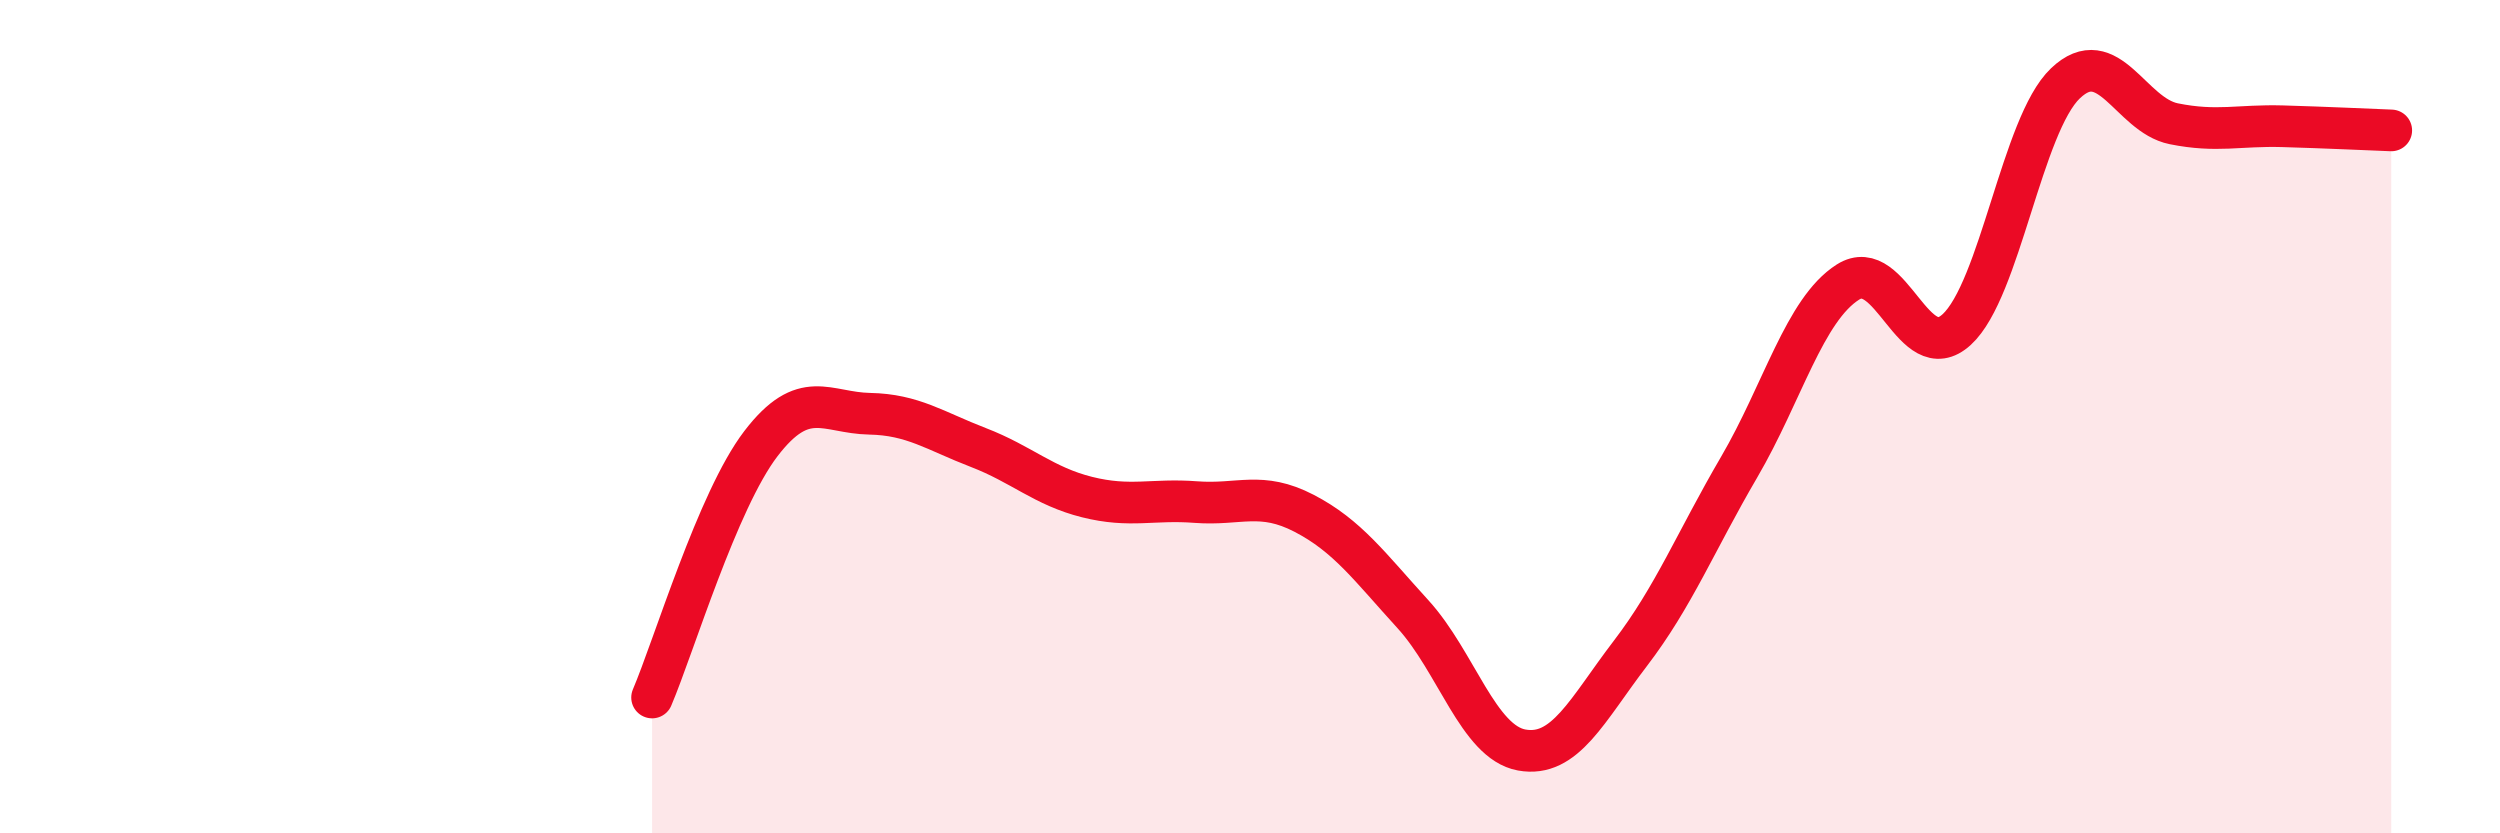
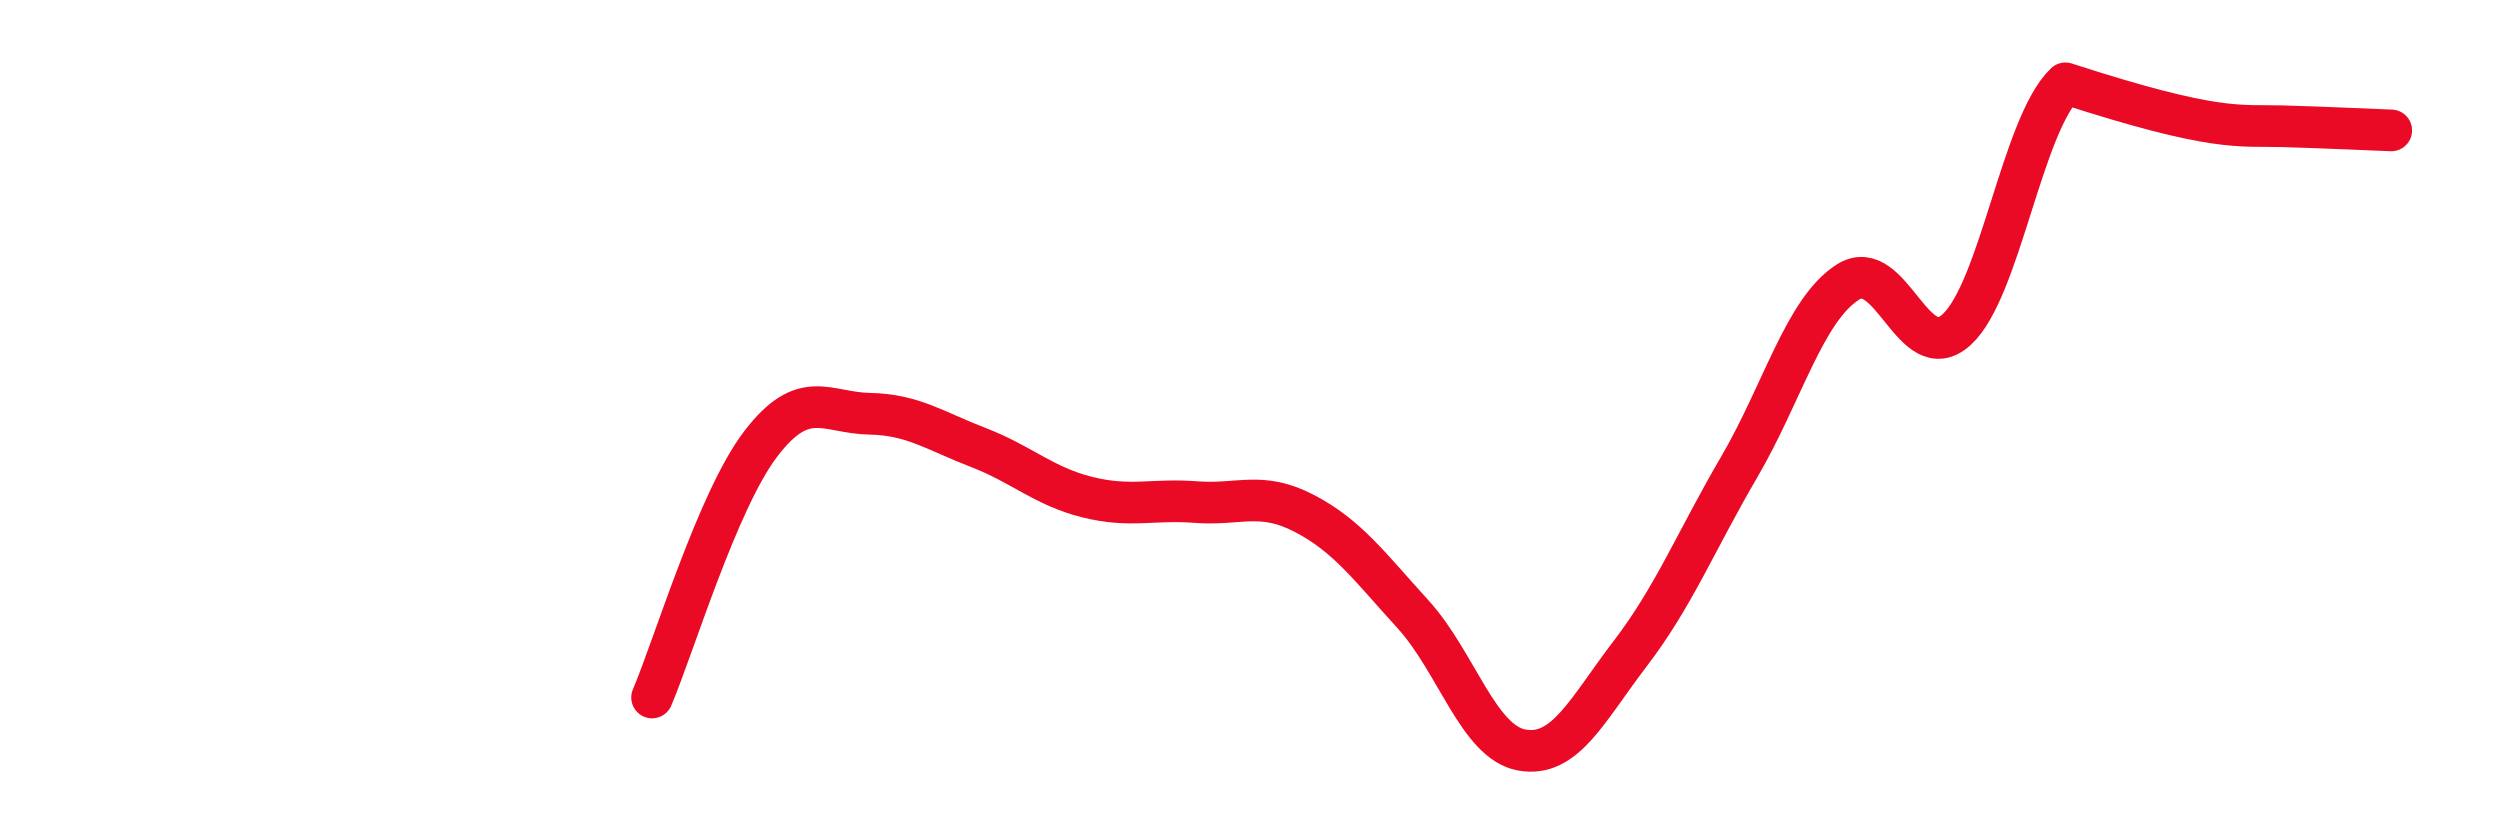
<svg xmlns="http://www.w3.org/2000/svg" width="60" height="20" viewBox="0 0 60 20">
-   <path d="M 15.65,16.74 C 16.17,15.52 17.22,12.01 18.26,10.65 C 19.3,9.29 19.83,9.91 20.87,9.93 C 21.91,9.95 22.44,10.34 23.48,10.74 C 24.52,11.14 25.05,11.67 26.09,11.93 C 27.13,12.19 27.66,11.97 28.7,12.05 C 29.74,12.13 30.26,11.78 31.3,12.32 C 32.34,12.86 32.87,13.6 33.91,14.74 C 34.95,15.88 35.48,17.81 36.52,18 C 37.56,18.19 38.09,17.04 39.13,15.68 C 40.17,14.32 40.7,12.99 41.74,11.21 C 42.78,9.43 43.31,7.43 44.35,6.77 C 45.39,6.11 45.92,8.86 46.96,7.91 C 48,6.96 48.53,2.99 49.57,2 C 50.61,1.01 51.13,2.76 52.17,2.97 C 53.21,3.18 53.74,3 54.78,3.03 C 55.82,3.06 56.87,3.11 57.39,3.13L57.39 20L15.65 20Z" fill="#EB0A25" opacity="0.1" stroke-linecap="round" stroke-linejoin="round" />
-   <path d="M 15.65,16.74 C 16.17,15.52 17.22,12.01 18.26,10.65 C 19.3,9.29 19.83,9.91 20.87,9.93 C 21.91,9.95 22.44,10.34 23.48,10.74 C 24.52,11.14 25.05,11.67 26.09,11.93 C 27.13,12.19 27.66,11.97 28.7,12.05 C 29.74,12.13 30.26,11.78 31.3,12.32 C 32.34,12.86 32.87,13.6 33.91,14.74 C 34.95,15.88 35.48,17.81 36.52,18 C 37.56,18.19 38.09,17.04 39.13,15.68 C 40.17,14.32 40.7,12.99 41.74,11.21 C 42.78,9.43 43.31,7.43 44.35,6.77 C 45.39,6.11 45.92,8.86 46.96,7.91 C 48,6.96 48.53,2.99 49.57,2 C 50.61,1.01 51.13,2.76 52.17,2.97 C 53.21,3.18 53.74,3 54.78,3.03 C 55.82,3.06 56.87,3.11 57.39,3.13" stroke="#EB0A25" stroke-width="1" fill="none" stroke-linecap="round" stroke-linejoin="round" />
+   <path d="M 15.65,16.74 C 16.17,15.52 17.22,12.01 18.26,10.65 C 19.3,9.29 19.83,9.91 20.87,9.93 C 21.91,9.95 22.44,10.34 23.48,10.74 C 24.52,11.14 25.05,11.67 26.09,11.93 C 27.13,12.19 27.66,11.97 28.7,12.05 C 29.74,12.13 30.26,11.78 31.3,12.32 C 32.34,12.86 32.87,13.6 33.91,14.74 C 34.95,15.88 35.48,17.81 36.52,18 C 37.56,18.19 38.09,17.04 39.13,15.68 C 40.17,14.32 40.7,12.99 41.74,11.21 C 42.78,9.43 43.31,7.43 44.35,6.77 C 45.39,6.11 45.92,8.86 46.96,7.91 C 48,6.96 48.53,2.99 49.57,2 C 53.21,3.18 53.74,3 54.78,3.03 C 55.82,3.06 56.87,3.11 57.39,3.13" stroke="#EB0A25" stroke-width="1" fill="none" stroke-linecap="round" stroke-linejoin="round" />
</svg>